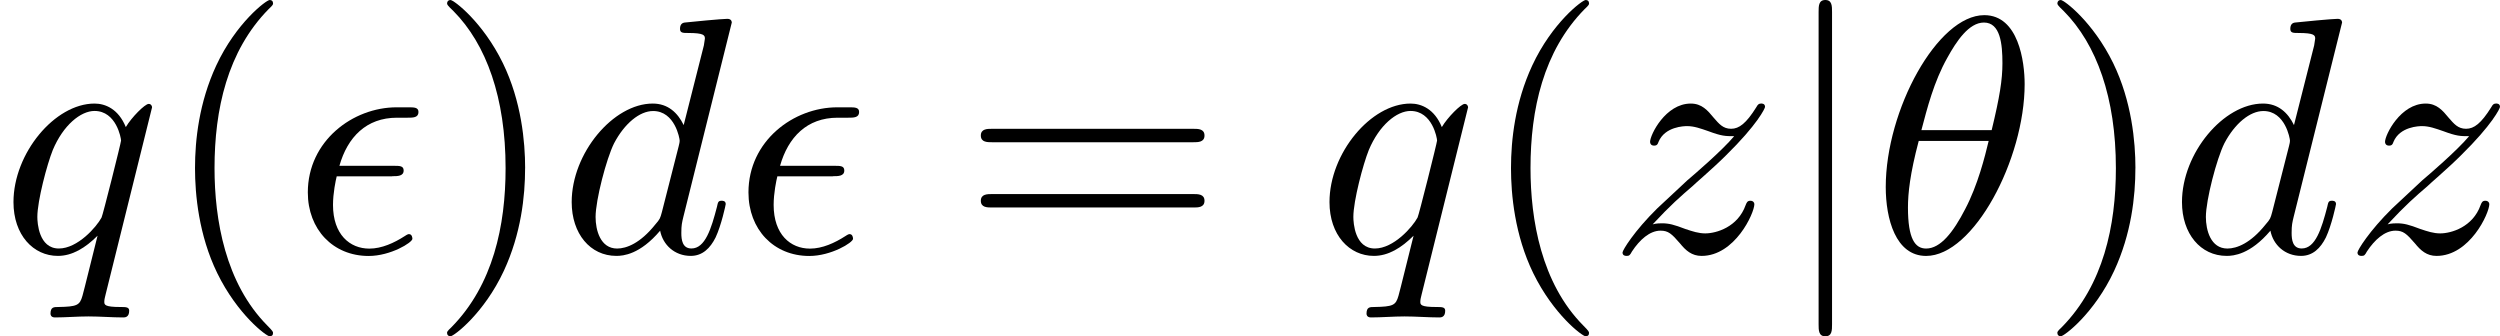
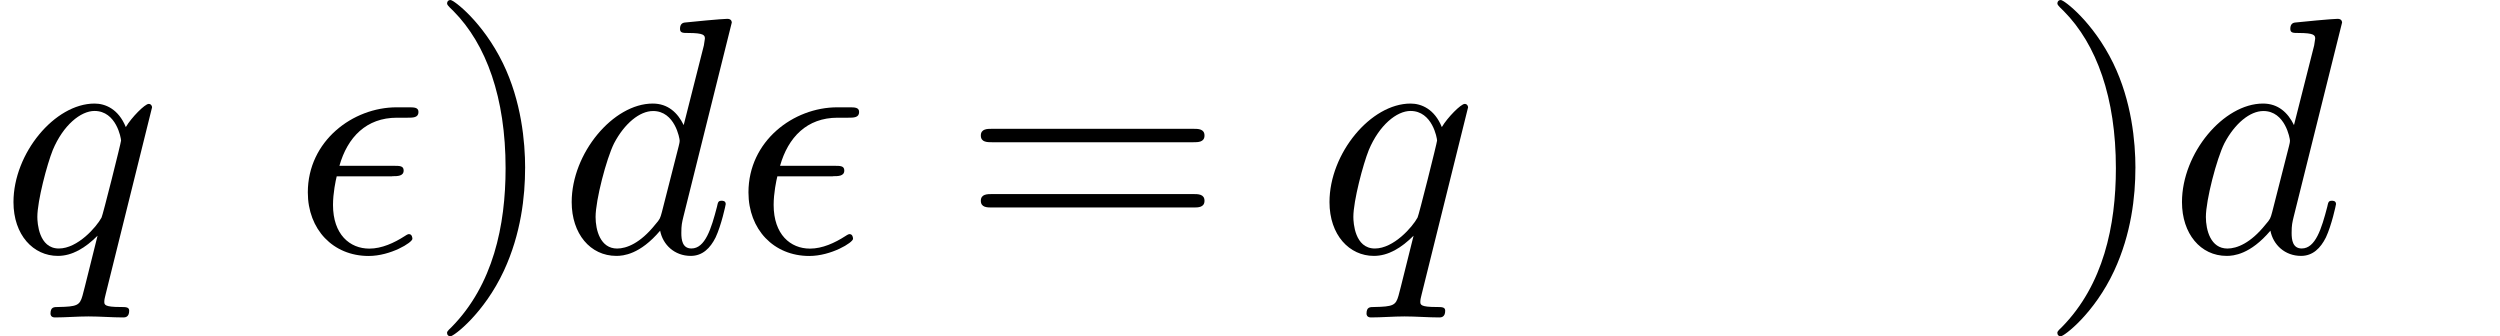
<svg xmlns="http://www.w3.org/2000/svg" xmlns:xlink="http://www.w3.org/1999/xlink" height="12.5pt" version="1.1" viewBox="61.768 55.293 74.06 9.963" width="92.922pt">
  <defs>
-     <path d="m1.584 -7.113c0 -0.179 0 -0.359 -0.199 -0.359s-0.199 0.179 -0.199 0.359v9.245c0 0.179 0 0.359 0.199 0.359s0.199 -0.179 0.199 -0.359v-9.245z" id="g0-106" />
-     <path d="m3.298 2.391c0 -0.03 0 -0.05 -0.169 -0.219c-1.245 -1.255 -1.564 -3.138 -1.564 -4.663c0 -1.734 0.379 -3.467 1.604 -4.712c0.13 -0.12 0.13 -0.139 0.13 -0.169c0 -0.07 -0.04 -0.1 -0.1 -0.1c-0.1 0 -0.996 0.677 -1.584 1.943c-0.508 1.096 -0.628 2.202 -0.628 3.039c0 0.777 0.11 1.983 0.658 3.108c0.598 1.225 1.455 1.873 1.554 1.873c0.06 0 0.1 -0.03 0.1 -0.1z" id="g2-40" />
    <path d="m2.879 -2.491c0 -0.777 -0.11 -1.983 -0.658 -3.108c-0.598 -1.225 -1.455 -1.873 -1.554 -1.873c-0.06 0 -0.1 0.04 -0.1 0.1c0 0.03 0 0.05 0.189 0.229c0.976 0.986 1.544 2.57 1.544 4.653c0 1.704 -0.369 3.457 -1.604 4.712c-0.13 0.12 -0.13 0.139 -0.13 0.169c0 0.06 0.04 0.1 0.1 0.1c0.1 0 0.996 -0.677 1.584 -1.943c0.508 -1.096 0.628 -2.202 0.628 -3.039z" id="g2-41" />
    <path d="m6.844 -3.258c0.149 0 0.339 0 0.339 -0.199s-0.189 -0.199 -0.329 -0.199h-5.968c-0.139 0 -0.329 0 -0.329 0.199s0.189 0.199 0.339 0.199h5.948zm0.01 1.933c0.139 0 0.329 0 0.329 -0.199s-0.189 -0.199 -0.339 -0.199h-5.948c-0.149 0 -0.339 0 -0.339 0.199s0.189 0.199 0.329 0.199h5.968z" id="g2-61" />
    <path d="m2.969 -2.252c0.159 0 0.339 0 0.339 -0.169c0 -0.139 -0.12 -0.139 -0.289 -0.139h-1.614c0.239 -0.847 0.797 -1.425 1.704 -1.425h0.309c0.169 0 0.329 0 0.329 -0.169c0 -0.139 -0.13 -0.139 -0.299 -0.139h-0.349c-1.295 0 -2.63 0.996 -2.63 2.521c0 1.096 0.747 1.883 1.803 1.883c0.648 0 1.295 -0.399 1.295 -0.508c0 -0.03 -0.01 -0.139 -0.1 -0.139c-0.02 0 -0.04 0 -0.13 0.06c-0.309 0.199 -0.677 0.369 -1.046 0.369c-0.578 0 -1.076 -0.418 -1.076 -1.295c0 -0.349 0.08 -0.727 0.11 -0.847h1.644z" id="g1-15" />
-     <path d="m4.533 -4.981c0 -0.658 -0.179 -2.042 -1.196 -2.042c-1.385 0 -2.919 2.809 -2.919 5.091c0 0.936 0.289 2.042 1.196 2.042c1.405 0 2.919 -2.859 2.919 -5.091zm-3.059 1.365c0.169 -0.638 0.369 -1.435 0.767 -2.142c0.269 -0.488 0.638 -1.046 1.086 -1.046c0.488 0 0.548 0.638 0.548 1.205c0 0.488 -0.08 0.996 -0.319 1.983h-2.082zm1.993 0.319c-0.11 0.458 -0.319 1.305 -0.697 2.022c-0.349 0.677 -0.727 1.166 -1.156 1.166c-0.329 0 -0.538 -0.289 -0.538 -1.215c0 -0.418 0.06 -0.996 0.319 -1.973h2.072z" id="g1-18" />
    <path d="m5.141 -6.804c0 -0.01 0 -0.11 -0.13 -0.11c-0.149 0 -1.096 0.09 -1.265 0.11c-0.08 0.01 -0.139 0.06 -0.139 0.189c0 0.12 0.09 0.12 0.239 0.12c0.478 0 0.498 0.07 0.498 0.169l-0.03 0.199l-0.598 2.361c-0.179 -0.369 -0.468 -0.638 -0.917 -0.638c-1.166 0 -2.401 1.465 -2.401 2.919c0 0.936 0.548 1.594 1.325 1.594c0.199 0 0.697 -0.04 1.295 -0.747c0.08 0.418 0.428 0.747 0.907 0.747c0.349 0 0.578 -0.229 0.737 -0.548c0.169 -0.359 0.299 -0.966 0.299 -0.986c0 -0.1 -0.09 -0.1 -0.12 -0.1c-0.1 0 -0.11 0.04 -0.139 0.179c-0.169 0.648 -0.349 1.235 -0.757 1.235c-0.269 0 -0.299 -0.259 -0.299 -0.458c0 -0.239 0.02 -0.309 0.06 -0.478l1.435 -5.758zm-2.072 5.619c-0.05 0.179 -0.05 0.199 -0.199 0.369c-0.438 0.548 -0.847 0.707 -1.126 0.707c-0.498 0 -0.638 -0.548 -0.638 -0.936c0 -0.498 0.319 -1.724 0.548 -2.182c0.309 -0.588 0.757 -0.956 1.156 -0.956c0.648 0 0.787 0.817 0.787 0.877s-0.02 0.12 -0.03 0.169l-0.498 1.953z" id="g1-100" />
    <path d="m4.503 -4.294c0 -0.04 -0.03 -0.1 -0.1 -0.1c-0.11 0 -0.508 0.399 -0.677 0.687c-0.219 -0.538 -0.608 -0.697 -0.927 -0.697c-1.176 0 -2.401 1.474 -2.401 2.919c0 0.976 0.588 1.594 1.315 1.594c0.428 0 0.817 -0.239 1.176 -0.598c-0.09 0.349 -0.418 1.694 -0.448 1.783c-0.08 0.279 -0.159 0.319 -0.717 0.329c-0.13 0 -0.229 0 -0.229 0.199c0 0.01 0 0.11 0.13 0.11c0.319 0 0.667 -0.03 0.996 -0.03c0.339 0 0.697 0.03 1.026 0.03c0.05 0 0.179 0 0.179 -0.199c0 -0.11 -0.1 -0.11 -0.259 -0.11c-0.478 0 -0.478 -0.07 -0.478 -0.159c0 -0.07 0.02 -0.13 0.04 -0.219l1.375 -5.539zm-2.76 4.184c-0.598 0 -0.638 -0.767 -0.638 -0.936c0 -0.478 0.289 -1.564 0.458 -1.983c0.309 -0.737 0.827 -1.156 1.235 -1.156c0.648 0 0.787 0.807 0.787 0.877c0 0.06 -0.548 2.242 -0.578 2.281c-0.149 0.279 -0.707 0.917 -1.265 0.917z" id="g1-113" />
-     <path d="m1.325 -0.827c0.538 -0.578 0.827 -0.827 1.186 -1.136c0 -0.01 0.618 -0.538 0.976 -0.897c0.946 -0.927 1.166 -1.405 1.166 -1.445c0 -0.1 -0.09 -0.1 -0.11 -0.1c-0.07 0 -0.1 0.02 -0.149 0.11c-0.299 0.478 -0.508 0.638 -0.747 0.638s-0.359 -0.149 -0.508 -0.319c-0.189 -0.229 -0.359 -0.428 -0.687 -0.428c-0.747 0 -1.205 0.927 -1.205 1.136c0 0.05 0.03 0.11 0.12 0.11s0.11 -0.05 0.13 -0.11c0.189 -0.458 0.767 -0.468 0.847 -0.468c0.209 0 0.399 0.07 0.628 0.149c0.399 0.149 0.508 0.149 0.767 0.149c-0.359 0.428 -1.196 1.146 -1.385 1.305l-0.897 0.837c-0.677 0.667 -1.026 1.235 -1.026 1.305c0 0.1 0.1 0.1 0.12 0.1c0.08 0 0.1 -0.02 0.159 -0.13c0.229 -0.349 0.528 -0.618 0.847 -0.618c0.229 0 0.329 0.09 0.578 0.379c0.169 0.209 0.349 0.369 0.638 0.369c0.986 0 1.564 -1.265 1.564 -1.534c0 -0.05 -0.04 -0.1 -0.12 -0.1c-0.09 0 -0.11 0.06 -0.139 0.13c-0.229 0.648 -0.867 0.837 -1.196 0.837c-0.199 0 -0.379 -0.06 -0.588 -0.13c-0.339 -0.13 -0.488 -0.169 -0.697 -0.169c-0.02 0 -0.179 0 -0.269 0.03z" id="g1-122" />
  </defs>
  <g id="page1">
    <use x="61.768" xlink:href="#g1-113" y="62.765" />
    <use x="66.557" xlink:href="#g2-40" y="62.765" />
    <use x="70.417" xlink:href="#g1-15" y="62.765" />
    <use x="74.445" xlink:href="#g2-41" y="62.765" />
    <use x="78.305" xlink:href="#g1-100" y="62.765" />
    <use x="83.471" xlink:href="#g1-15" y="62.765" />
    <use x="90.267" xlink:href="#g2-61" y="62.765" />
    <use x="100.755" xlink:href="#g1-113" y="62.765" />
    <use x="105.543" xlink:href="#g2-40" y="62.765" />
    <use x="109.403" xlink:href="#g1-122" y="62.765" />
    <use x="114.457" xlink:href="#g0-106" y="62.765" />
    <use x="117.214" xlink:href="#g1-18" y="62.765" />
    <use x="122.15" xlink:href="#g2-41" y="62.765" />
    <use x="126.01" xlink:href="#g1-100" y="62.765" />
    <use x="131.176" xlink:href="#g1-122" y="62.765" />
  </g>
</svg>